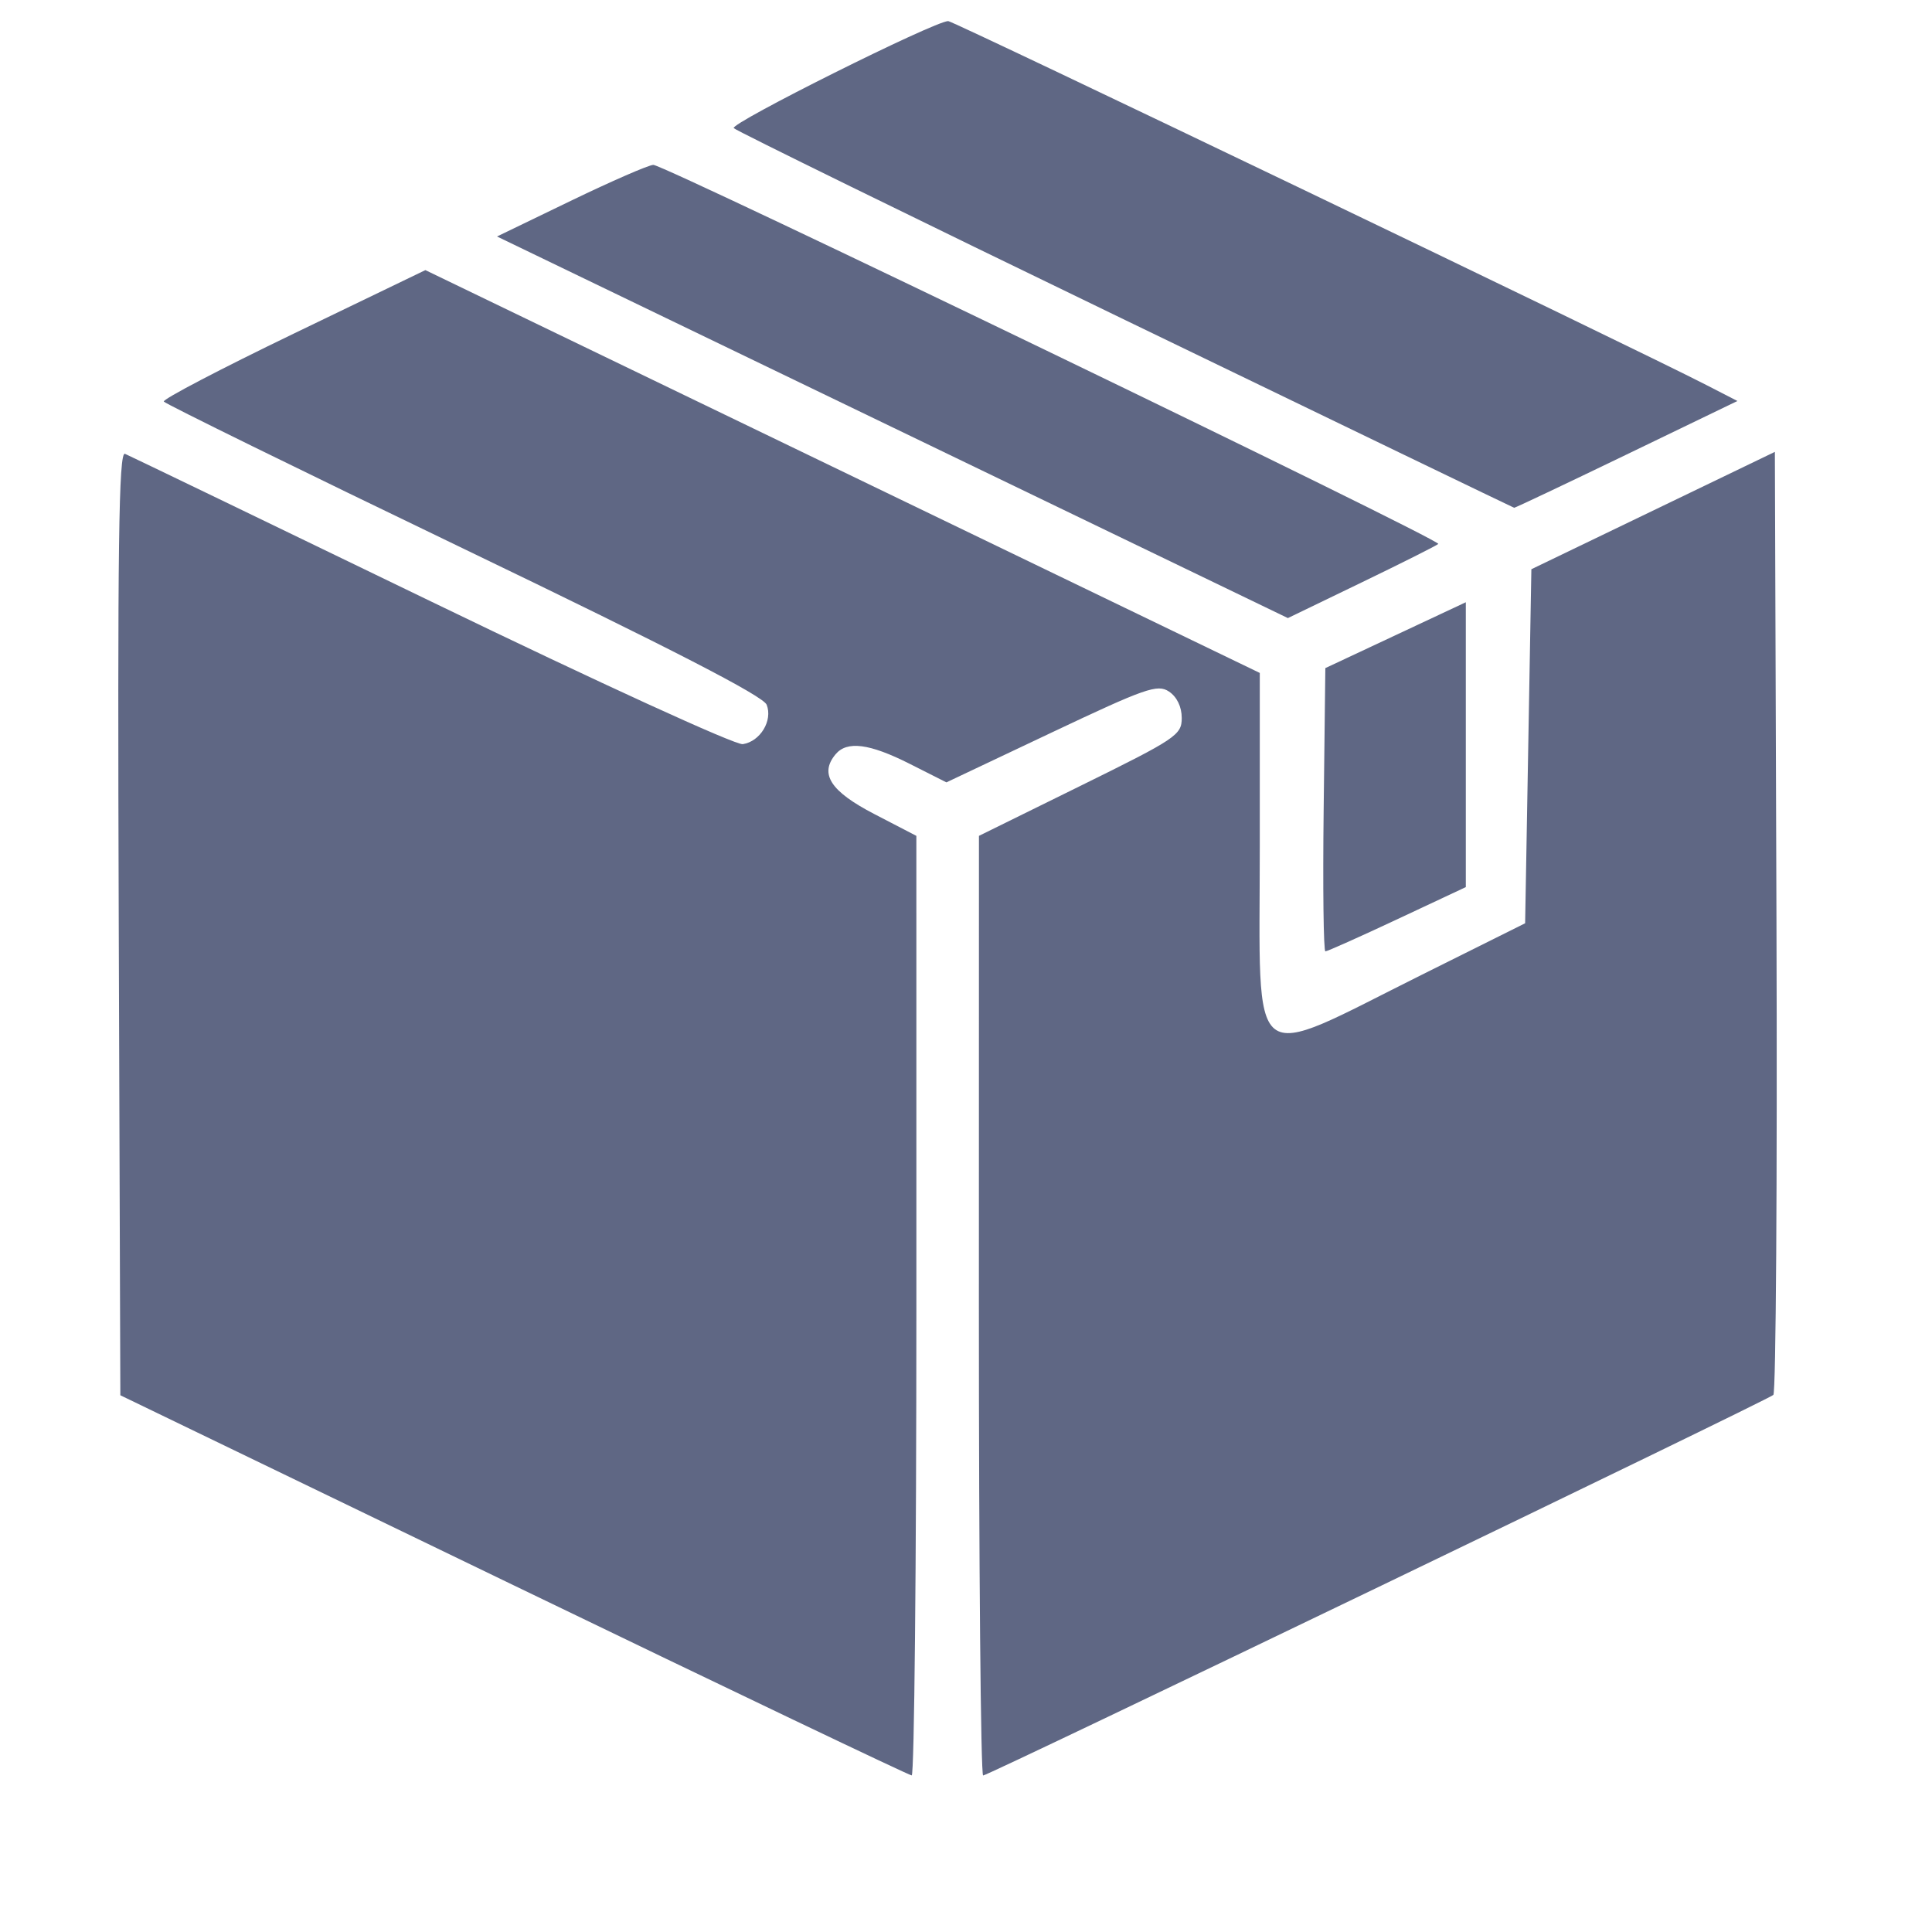
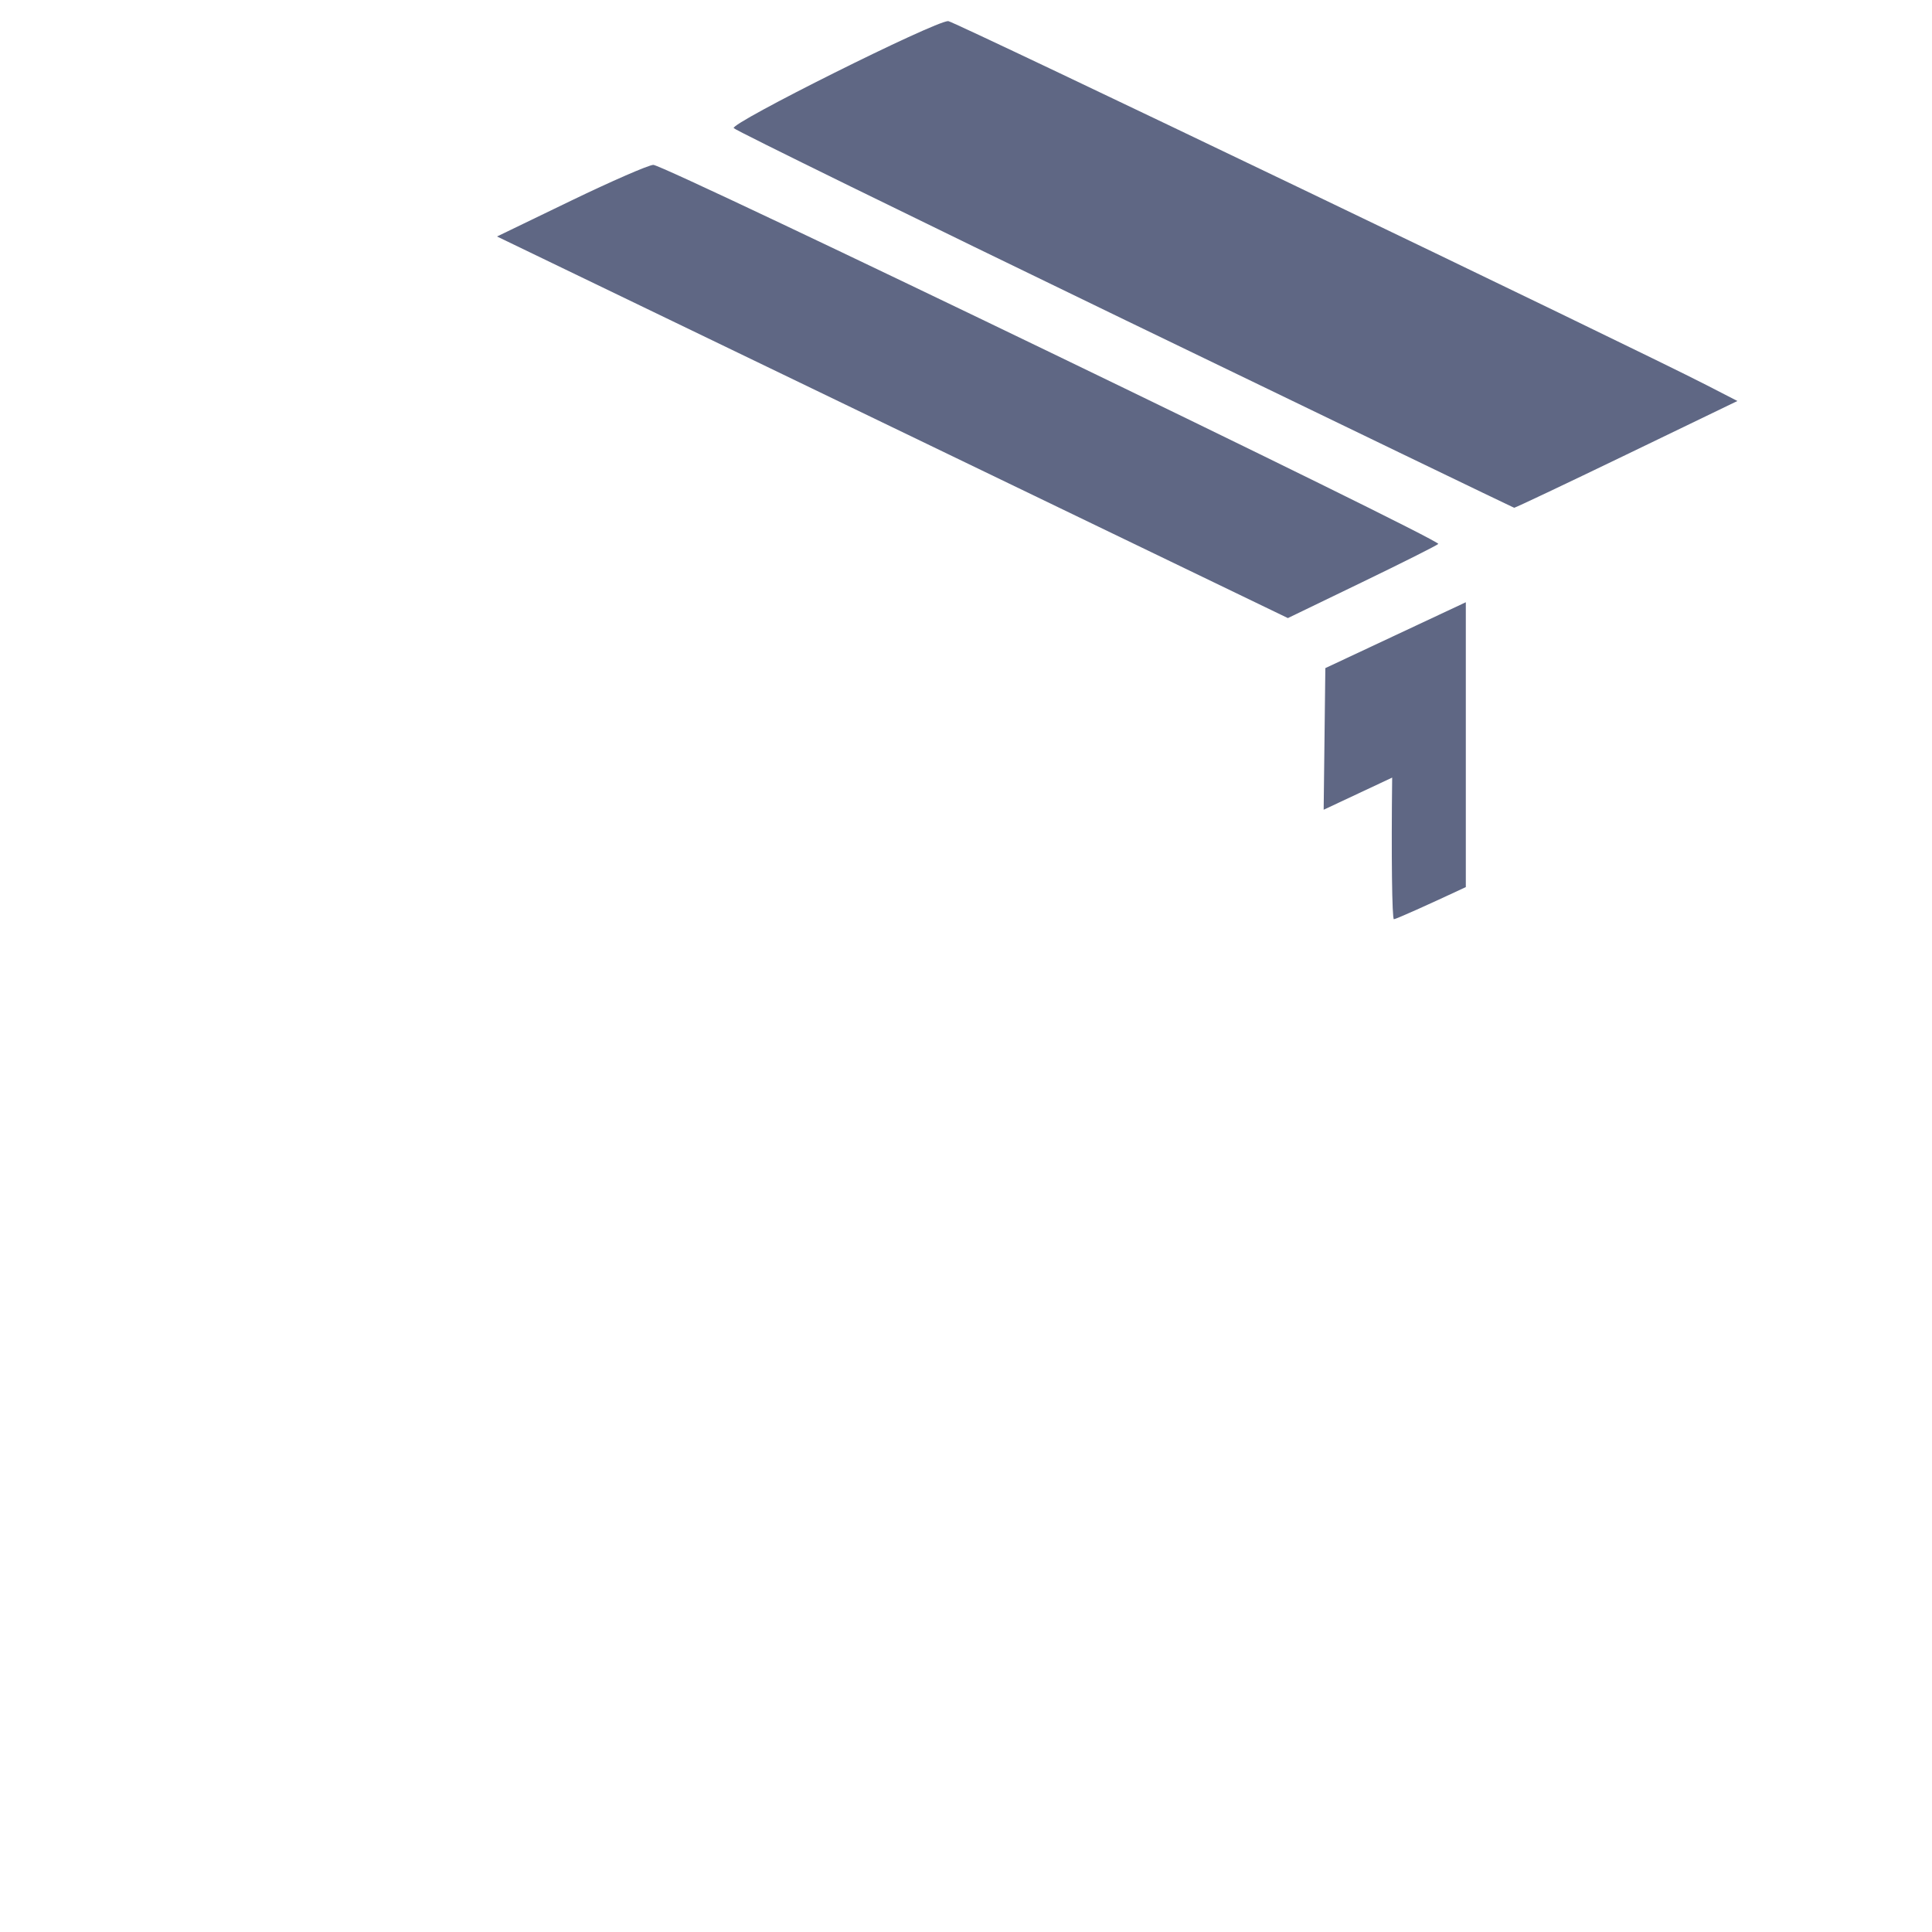
<svg xmlns="http://www.w3.org/2000/svg" xmlns:ns1="http://sodipodi.sourceforge.net/DTD/sodipodi-0.dtd" xmlns:ns2="http://www.inkscape.org/namespaces/inkscape" xml:space="preserve" width="512" height="512" style="enable-background:new 0 0 512 512" version="1.1" id="svg835" ns1:docname="dostavka1.svg" ns2:version="1.1.2 (b8e25be833, 2022-02-05)">
  <defs id="defs839">
    <linearGradient id="linearGradient1626" ns2:swatch="solid">
      <stop style="stop-color:#000000;stop-opacity:1;" offset="0" id="stop1624" />
    </linearGradient>
  </defs>
  <ns1:namedview pagecolor="#ffffff" bordercolor="#666666" borderopacity="1" objecttolerance="10" gridtolerance="10" guidetolerance="10" ns2:pageopacity="0" ns2:pageshadow="2" ns2:window-width="1920" ns2:window-height="1017" id="namedview837" showgrid="false" ns2:zoom="0.92393446" ns2:cx="238.11213" ns2:cy="319.28672" ns2:window-x="-8" ns2:window-y="-8" ns2:window-maximized="1" ns2:current-layer="svg835" ns2:showpageshadow="2" ns2:pagecheckerboard="0" ns2:deskcolor="#d1d1d1">
    <ns2:grid type="xygrid" id="grid1641" />
  </ns1:namedview>
-   <path style="fill:#5f6784;fill-opacity:1;stroke-width:1.203;stroke-linecap:round;stroke-linejoin:round;paint-order:stroke fill markers" d="M 136.132,420.123 31.892,369.76 31.468,244.576 c -0.339,-99.974 -0.006,-125.007 1.655,-124.308 1.143,0.482 37.675,18.107 81.182,39.166 44.584,21.581 80.603,38.065 82.54,37.774 4.619,-0.694 7.987,-6.251 6.329,-10.444 -0.915,-2.314 -25.035,-14.731 -80.203,-41.291 C 79.579,124.585 43.778,107.009 43.412,106.417 43.046,105.825 58.493,97.745 77.738,88.462 l 34.991,-16.879 110.563,53.376 110.563,53.376 v 45.9 c 0,60.434 -3.84,57.395 43.019,34.045 l 27.301,-13.604 0.827,-46.912 0.827,-46.912 32.265,-15.55 32.265,-15.55 0.424,124.416 c 0.233,68.429 -0.139,124.904 -0.827,125.501 -1.749,1.517 -208.016,100.859 -209.417,100.859 -0.627,0 -1.134,-56.029 -1.125,-124.508 l 0.017,-124.508 26.871,-13.237 c 25.434,-12.529 26.871,-13.491 26.871,-17.999 0,-2.963 -1.28,-5.612 -3.387,-7.011 -3.048,-2.024 -6.173,-0.93 -31.182,10.911 l -27.794,13.16 -9.722,-4.908 c -10.703,-5.403 -16.643,-6.163 -19.669,-2.517 -4.315,5.199 -1.33,9.797 10.261,15.81 l 11.164,5.791 0.005,124.508 c 0.004,68.48 -0.554,124.499 -1.236,124.487 -0.683,-0.012 -48.149,-22.685 -105.48,-50.384 z" id="path2358" />
  <path style="fill:#5f6784;fill-opacity:1;stroke-width:1.203;stroke-linecap:round;stroke-linejoin:round;paint-order:stroke fill markers" d="M 236.507,113.234 131.713,62.67 151.295,53.208 c 10.77,-5.204 20.599,-9.485 21.841,-9.514 2.913,-0.067 209.017,99.461 208.023,100.455 -0.412,0.412 -9.549,5.002 -20.304,10.199 l -19.554,9.449 z" id="path2397" />
  <path style="fill:#5f6784;fill-opacity:1;stroke-width:1.203;stroke-linecap:round;stroke-linejoin:round;paint-order:stroke fill markers" d="M 298.323,84.886 C 241.924,57.606 195.183,34.69 194.453,33.96 193.253,32.76 247.682,5.587 251.287,5.587 c 1.39,0 181.583,86.497 200.873,96.424 l 8.273,4.257 -29.383,14.189 c -16.161,7.804 -29.563,14.153 -29.783,14.109 -0.22,-0.044 -46.544,-22.4 -102.943,-49.679 z" id="path2436" />
-   <path style="fill:#5f6784;fill-opacity:1;stroke-width:1.203;stroke-linecap:round;stroke-linejoin:round;paint-order:stroke fill markers" d="m 350.784,214.589 0.445,-37.533 18.614,-8.728 18.614,-8.728 v 37.745 37.745 l -18.155,8.516 c -9.985,4.684 -18.562,8.515 -19.059,8.515 -0.497,0 -0.704,-16.89 -0.46,-37.533 z" id="path2475" />
+   <path style="fill:#5f6784;fill-opacity:1;stroke-width:1.203;stroke-linecap:round;stroke-linejoin:round;paint-order:stroke fill markers" d="m 350.784,214.589 0.445,-37.533 18.614,-8.728 18.614,-8.728 v 37.745 37.745 c -9.985,4.684 -18.562,8.515 -19.059,8.515 -0.497,0 -0.704,-16.89 -0.46,-37.533 z" id="path2475" />
</svg>